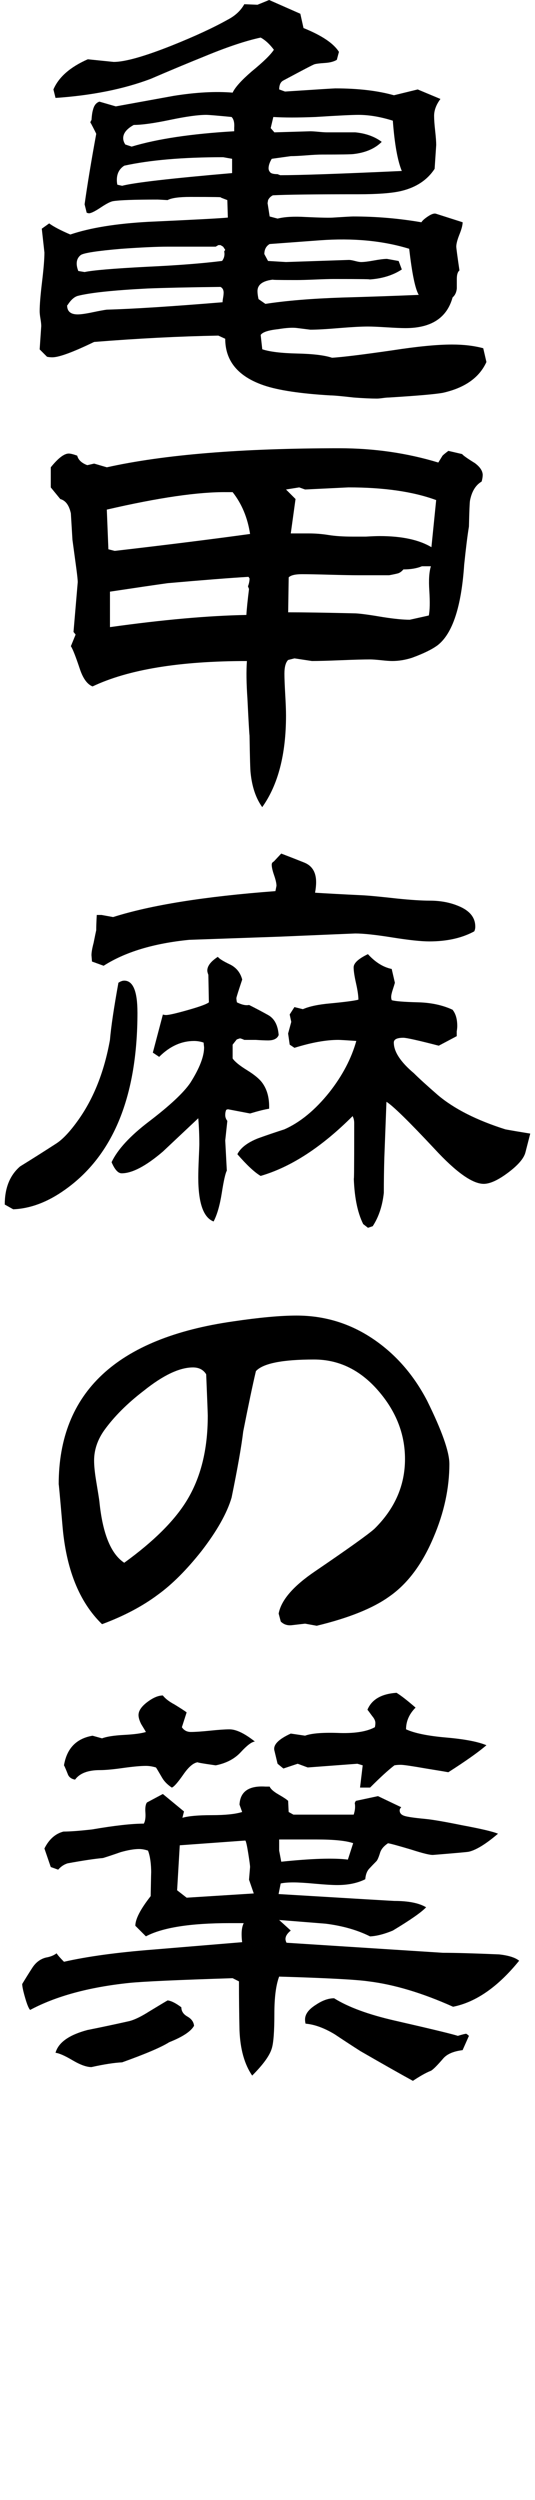
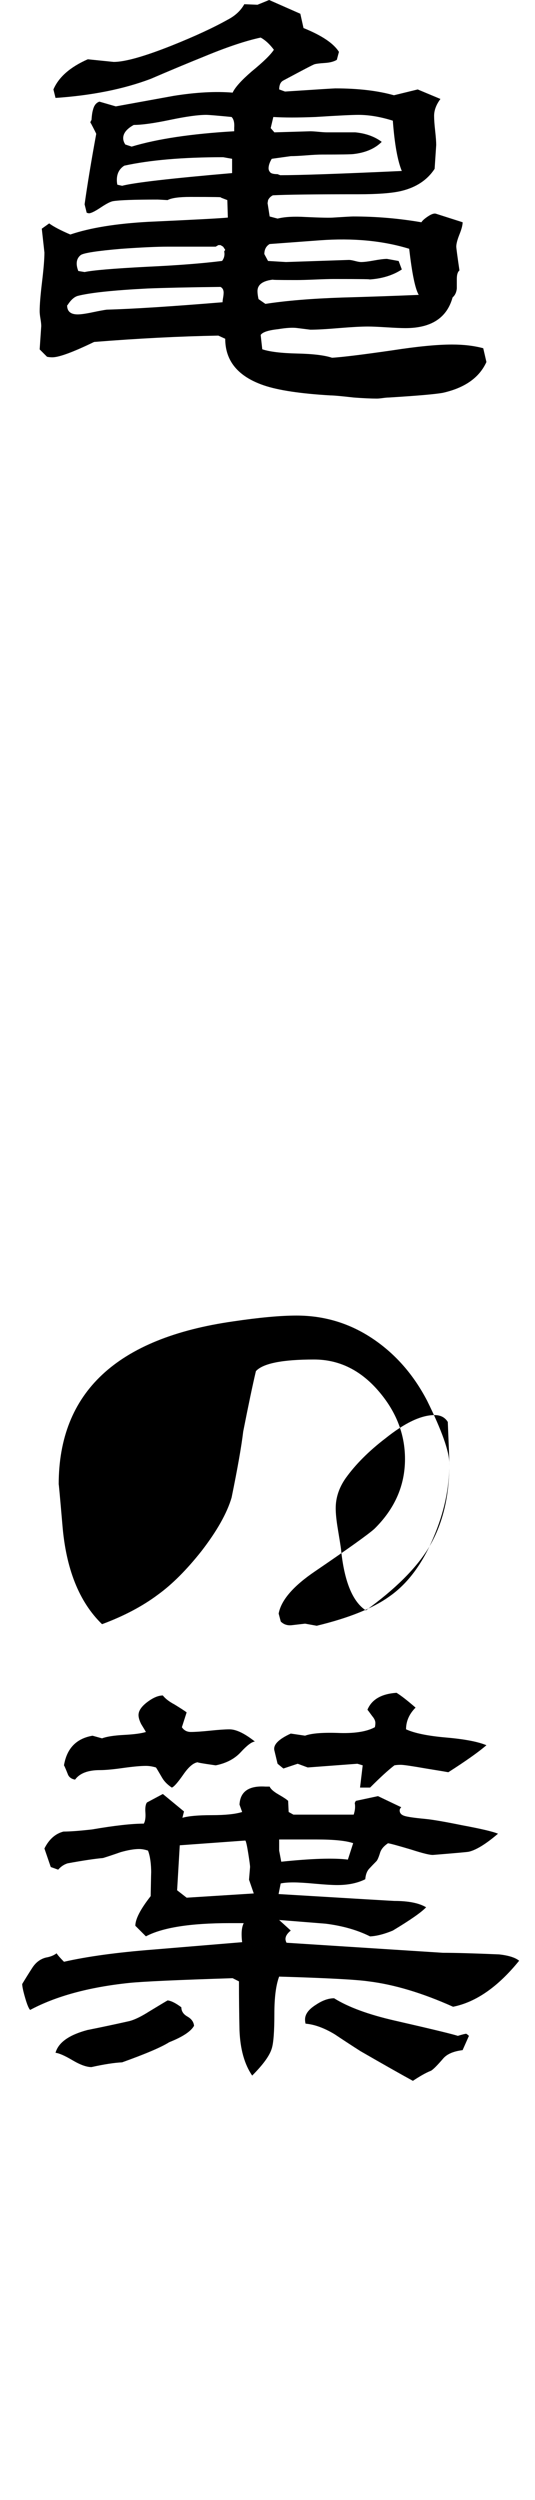
<svg xmlns="http://www.w3.org/2000/svg" id="_レイヤー_1" data-name="レイヤー_1" version="1.1" viewBox="0 0 33 154">
  <path d="M30.002,22.304c-.435.957-1.327,1.587-2.674,1.892-.456.086-1.576.184-3.359.293-.087,0-.207.011-.359.032-.153.021-.272.033-.359.033-.37,0-.848-.022-1.435-.066-.761-.087-1.239-.13-1.435-.13-1.848-.109-3.218-.315-4.109-.619-1.587-.543-2.38-1.5-2.38-2.87l-.424-.195c-2.392.043-4.946.174-7.664.391-1.304.631-2.163.946-2.576.946-.109,0-.217-.01-.326-.032l-.456-.456.098-1.435c0-.108-.016-.26-.049-.456-.033-.195-.049-.347-.049-.456,0-.391.049-.995.147-1.81.098-.815.147-1.418.147-1.81l-.163-1.468.456-.326c.261.195.696.424,1.304.685,1.217-.413,2.826-.674,4.826-.783,2.848-.13,4.478-.217,4.891-.261l-.032-1.076-.424-.164c.217-.021-.403-.032-1.859-.032-.696,0-1.163.065-1.402.196-.37-.022-.576-.033-.62-.033-1.435,0-2.348.033-2.739.098-.152.022-.408.152-.766.391s-.603.358-.734.358l-.13-.032-.13-.522c.174-1.239.413-2.684.717-4.337,0-.021-.109-.239-.326-.652l-.032-.033c0-.065.021-.119.065-.163.021-.304.054-.522.098-.652.065-.26.196-.424.391-.489l1.011.293c1.195-.217,2.391-.435,3.587-.652,1.37-.217,2.576-.282,3.62-.195.152-.326.543-.761,1.174-1.305.718-.587,1.174-1.032,1.37-1.337-.261-.347-.533-.598-.815-.75-.913.196-2.054.576-3.424,1.142-1.131.456-2.25.924-3.359,1.402-1.674.631-3.631,1.022-5.87,1.174l-.13-.522c.326-.761,1.032-1.38,2.12-1.859l1.598.163c.695,0,1.891-.337,3.587-1.011,1.413-.565,2.565-1.098,3.457-1.598.457-.239.793-.554,1.011-.946l.815.033.718-.293,1.924.848.196.88c1.13.456,1.859.946,2.185,1.468l-.13.489c-.174.109-.424.175-.75.195-.326.022-.538.049-.636.082-.098.032-.734.365-1.908.994-.174.087-.261.273-.261.554l.359.13c1.978-.13,3.011-.195,3.098-.195,1.413,0,2.62.142,3.62.424l1.467-.359,1.402.587c-.261.349-.391.697-.391,1.044,0,.217.021.522.065.913.043.391.065.685.065.88l-.098,1.468c-.457.696-1.153,1.152-2.087,1.37-.566.13-1.435.195-2.609.195-2.718,0-4.479.021-5.283.065-.13.066-.228.163-.293.294l-.033.195c0-.021.043.25.13.815l.489.13c.435-.109,1.011-.142,1.728-.098.934.043,1.522.055,1.761.032.674-.043,1.065-.065,1.174-.065,1.413,0,2.815.119,4.207.358.065-.108.206-.233.424-.375.217-.142.38-.19.489-.147l1.631.521c0,.175-.065.424-.196.75-.13.326-.196.576-.196.75,0,.087.065.576.196,1.468-.109.087-.163.26-.163.521v.587c-.022.24-.109.424-.261.554-.348,1.261-1.316,1.891-2.902,1.891-.261,0-.652-.016-1.174-.049s-.902-.049-1.141-.049c-.414,0-1.011.032-1.794.097-.783.066-1.37.098-1.761.098l-.783-.098c-.283-.043-.685-.021-1.206.066-.609.065-.968.185-1.076.358l.098.881c.456.152,1.174.239,2.152.261.978.021,1.696.109,2.152.261.673-.043,1.913-.196,3.717-.457,1.543-.239,2.772-.358,3.685-.358.718,0,1.358.076,1.924.228l.196.848v.004ZM13.794,18.032c0-.173-.065-.293-.195-.358-1.913.022-3.414.055-4.5.098-2.109.108-3.544.26-4.305.456-.218.065-.424.25-.62.554l-.033.032c0,.37.217.554.652.554.196,0,.5-.043.913-.13.413-.086.706-.141.881-.163,1.587-.043,3.967-.195,7.141-.456,0-.066.011-.158.033-.277.021-.119.032-.223.032-.31h0ZM13.892,15.391l-.13-.196-.163-.097h-.13l-.163.097h-2.967c-.652,0-1.598.044-2.837.13-1.522.13-2.364.261-2.527.391-.163.13-.244.304-.244.522,0,.13.032.282.098.456l.391.065c.478-.108,1.761-.217,3.848-.326,1.87-.086,3.413-.206,4.631-.359.13-.173.174-.369.13-.587l.065-.097h-.002ZM14.316,10.663v-.881l-.554-.098c-2.478,0-4.511.175-6.098.522-.305.196-.457.489-.457.88,0,.109.011.207.033.294l.293.065c.739-.195,3-.456,6.783-.782ZM14.447,7.858c.021-.304-.033-.521-.163-.652-.892-.086-1.413-.13-1.565-.13-.5,0-1.245.103-2.234.31-.99.207-1.734.31-2.234.31-.435.24-.652.511-.652.815,0,.13.043.261.13.391l.391.13c1.587-.478,3.696-.793,6.326-.946v-.229h.001ZM25.827,18.163c-.218-.37-.413-1.315-.587-2.837-1.63-.5-3.468-.673-5.511-.522l-3.098.229c-.217.13-.326.337-.326.62l.228.423,1.109.066,3.881-.13c.087,0,.212.022.375.065.163.044.288.066.375.066.174,0,.44-.032.799-.098.359-.065.625-.097.799-.097l.718.13.196.522c-.566.37-1.251.576-2.055.62.304-.021-.413-.033-2.152-.033-.261,0-.641.012-1.141.033-.5.021-.881.032-1.142.032-1.174,0-1.642-.011-1.402-.032-.674.065-1.011.304-1.011.717,0,.13.021.293.065.489l.424.294c1.261-.196,2.837-.327,4.729-.391,1.565-.043,3.141-.098,4.728-.163v-.003ZM24.784,10.532c-.261-.63-.446-1.663-.554-3.098-.761-.239-1.468-.358-2.12-.358-.391,0-1.272.043-2.641.13-1.087.044-1.957.044-2.609,0l-.163.686.228.261,2.217-.066c.109,0,.277.011.506.032.228.022.396.033.505.033h1.761c.652.065,1.195.26,1.631.587-.413.413-.99.663-1.728.75-.153.022-.805.032-1.957.032-.218,0-.538.016-.962.049-.424.033-.745.049-.962.049l-1.174.163c-.13.217-.196.414-.196.587,0,.088.033.169.098.245.065.077.217.114.456.114l.163.065c1.195,0,3.696-.086,7.5-.261h.001Z" />
-   <path d="M29.773,29.274c0,.109-.022.239-.065.391-.37.218-.609.609-.718,1.174-.022.13-.044.663-.065,1.598-.087.522-.185,1.305-.293,2.348-.174,2.588-.717,4.24-1.63,4.957-.348.261-.881.521-1.598.782-.414.131-.815.196-1.207.196-.152,0-.381-.016-.685-.049-.304-.032-.533-.049-.685-.049-.391,0-.989.016-1.793.049-.805.033-1.402.049-1.794.049l-1.076-.163-.391.098c-.153.152-.229.435-.229.848,0,.282.017.706.049,1.272.033.565.049,1,.049,1.304,0,2.391-.489,4.272-1.467,5.642-.391-.543-.631-1.25-.718-2.119-.022-.174-.044-.935-.065-2.283-.022-.195-.065-.956-.13-2.283-.065-.934-.076-1.706-.032-2.315-4.153,0-7.327.522-9.522,1.565-.326-.13-.587-.489-.783-1.076-.261-.782-.446-1.25-.554-1.402l.293-.717-.13-.163.261-3.065c0-.13-.028-.397-.081-.799-.055-.402-.136-1.005-.245-1.81-.022-.369-.055-.913-.098-1.631-.109-.5-.326-.793-.652-.88l-.587-.717v-1.239c.456-.565.826-.848,1.109-.848.108,0,.282.043.522.13.065.26.272.456.62.587l.424-.098.783.229c3.522-.783,8.304-1.174,14.348-1.174,2.131,0,4.163.293,6.098.88l.261-.424c.065-.066.184-.163.359-.294l.848.196c.065.087.326.272.783.554.326.24.489.489.489.75h-.003ZM15.425,32.893c-.153-1-.511-1.859-1.076-2.576h-.359c-1.739-.021-4.206.337-7.402,1.076l.098,2.445.391.098c3.196-.369,5.978-.717,8.348-1.043ZM15.392,35.632l-.065-.098c-1.109.066-2.772.196-4.989.391-.783.109-1.968.283-3.555.522v2.185c3.261-.456,6.066-.706,8.414-.75.021-.37.076-.902.163-1.598l-.065-.163c.065-.174.098-.337.098-.489h-.001ZM26.903,30.806c-1.414-.521-3.218-.782-5.413-.782l-2.674.13-.359-.13-.815.13.587.587-.293,2.119h1.109c.413,0,.82.033,1.223.098.402.065.896.098,1.484.098h.815c.369-.021.652-.033.848-.033,1.37,0,2.435.229,3.196.685l.293-2.902h0ZM26.577,34.882h-.554c-.304.13-.685.195-1.141.195-.109.13-.223.212-.342.245-.12.032-.299.071-.538.114h-1.891c-.391,0-.978-.011-1.761-.032-.783-.022-1.359-.033-1.728-.033-.413,0-.685.066-.815.196l-.032,2.152c.934,0,2.326.022,4.174.066.347.021.902.098,1.663.228.696.109,1.25.164,1.663.164l1.174-.261c.065-.304.076-.815.032-1.533-.044-.652-.011-1.152.098-1.5h-.002Z" />
-   <path d="M8.479,62.364c0,5.174-1.489,8.815-4.468,10.924-1.065.761-2.131,1.163-3.196,1.207l-.522-.293c0-1.022.315-1.804.946-2.348.739-.456,1.478-.924,2.217-1.402.413-.261.881-.761,1.402-1.5.934-1.326,1.576-2.956,1.924-4.891.065-.783.239-1.957.522-3.522.13-.087.25-.13.359-.13.543,0,.815.652.815,1.957v-.002ZM29.317,57.081c0,.109-.022.206-.065.293-.761.413-1.685.619-2.772.619-.5,0-1.261-.081-2.283-.244-1.022-.164-1.783-.245-2.283-.245-.044,0-1.587.066-4.63.195-1.87.066-3.739.13-5.609.196-2.196.217-3.957.75-5.283,1.598l-.718-.261-.032-.391c0-.173.043-.423.13-.75.087-.434.141-.695.163-.782,0-.217.011-.533.033-.946h.293l.717.13c2.326-.739,5.663-1.272,10.011-1.598l.065-.326c0-.152-.049-.369-.147-.652-.098-.282-.147-.5-.147-.652,0-.086.043-.152.13-.195l.457-.489c.456.174.929.358,1.418.554.489.195.734.598.734,1.206,0,.196-.022.414-.065.652.673.043,1.684.098,3.033.163.369.022,1.044.087,2.022.196.848.087,1.522.13,2.022.13.652,0,1.239.109,1.761.327.696.282,1.044.707,1.044,1.272h.001ZM17.186,63.766c-.087.217-.305.326-.652.326-.174,0-.424-.01-.75-.032h-.717c-.087-.043-.174-.076-.261-.097l-.196.065c-.022.022-.109.13-.261.326v.848c.13.196.424.436.881.718s.772.543.946.782c.304.414.445.946.424,1.598-.283.043-.674.142-1.174.293l-1.37-.261-.098.032c-.044.087-.065.195-.065.327,0,.13.043.25.13.358l-.13,1.207.098,1.859c-.087.153-.191.609-.31,1.37-.12.761-.289,1.348-.506,1.761-.631-.24-.945-1.142-.945-2.707,0-.304.011-.695.032-1.174.021-.478.033-.772.033-.881,0-.543-.022-1.076-.065-1.598-.739.696-1.467,1.381-2.185,2.055-1.044.891-1.891,1.337-2.543,1.337-.218,0-.424-.228-.62-.685.369-.782,1.141-1.619,2.315-2.511,1.282-.978,2.131-1.772,2.544-2.38.565-.891.848-1.619.848-2.184l-.032-.294c-.196-.065-.391-.098-.587-.098-.783,0-1.5.327-2.152.979l-.391-.261.62-2.348c.065.021.13.032.196.032.174,0,.625-.103,1.353-.31.728-.206,1.157-.364,1.288-.473l-.032-1.696c-.044-.108-.065-.195-.065-.261,0-.282.217-.565.652-.848.065.109.326.272.783.489.37.195.609.5.718.913-.24.717-.359,1.098-.359,1.142,0,.065.011.152.032.261.304.152.554.206.75.162.391.196.783.403,1.174.62s.608.631.652,1.239h-.003ZM32.707,69.831l-.293,1.141c-.087.37-.44.788-1.06,1.255s-1.125.701-1.516.701c-.696,0-1.707-.717-3.033-2.153-1.587-1.696-2.576-2.663-2.968-2.902l-.13,3.424c-.022.739-.032,1.468-.032,2.185-.087.804-.315,1.489-.685,2.055l-.293.098-.294-.229c-.37-.739-.565-1.761-.587-3.065.021.826.032-.229.032-3.163,0-.152-.032-.293-.098-.424-1.913,1.913-3.805,3.142-5.674,3.685-.37-.217-.848-.663-1.435-1.337.195-.391.619-.717,1.272-.978.543-.196,1.087-.38,1.63-.554.978-.435,1.902-1.196,2.772-2.283.804-1.021,1.358-2.075,1.663-3.163-.631-.043-1-.065-1.109-.065-.761,0-1.663.163-2.707.489l-.293-.196-.098-.685.195-.717-.098-.456.293-.456.522.13c.391-.173.956-.293,1.696-.358.913-.087,1.489-.163,1.728-.229,0-.239-.049-.576-.147-1.011-.098-.434-.147-.761-.147-.978,0-.261.293-.532.881-.815.456.5.945.805,1.467.913l.196.848c-.022.087-.065.228-.13.424-.065.195-.098.348-.098.456,0,.066.011.13.033.195.217.066.76.109,1.63.131.804.021,1.511.174,2.12.456.196.24.293.576.293,1.011,0,.087-.011.196-.033.326v.293l-1.109.587c-1.261-.327-1.989-.489-2.185-.489-.391,0-.587.098-.587.293,0,.565.413,1.196,1.239,1.892.304.304.794.75,1.468,1.337,1,.848,2.391,1.555,4.174,2.12.347.065.859.152,1.533.261h.002Z" />
-   <path d="M27.719,90.171c0,1.5-.326,3.011-.978,4.533-.696,1.652-1.609,2.87-2.739,3.652-1,.717-2.489,1.316-4.467,1.794l-.717-.13-.848.098c-.261.022-.478-.055-.652-.229l-.13-.489c.152-.826.902-1.696,2.25-2.608,2.043-1.391,3.261-2.261,3.652-2.609,1.261-1.239,1.891-2.674,1.891-4.305,0-1.544-.554-2.951-1.663-4.223-1.108-1.271-2.424-1.907-3.946-1.907-1.957,0-3.153.24-3.587.717-.196.826-.457,2.066-.783,3.718-.109.913-.348,2.272-.718,4.076-.283.957-.902,2.055-1.859,3.294-.913,1.152-1.805,2.044-2.674,2.674-.957.717-2.109,1.326-3.457,1.826-1.413-1.37-2.229-3.413-2.446-6.131-.152-1.761-.228-2.587-.228-2.478,0-5.674,3.587-9.021,10.761-10.044,1.609-.239,2.913-.359,3.913-.359,1.739,0,3.326.489,4.761,1.468,1.369.935,2.467,2.196,3.293,3.783.913,1.848,1.37,3.142,1.37,3.881v-.002ZM12.816,87.236c0-.13-.032-.989-.098-2.576-.174-.282-.446-.424-.815-.424-.826,0-1.837.478-3.033,1.435-1.022.782-1.837,1.598-2.446,2.445-.413.587-.62,1.207-.62,1.859,0,.326.043.75.13,1.272.109.652.174,1.065.196,1.239.196,1.978.706,3.239,1.533,3.783,1.804-1.305,3.087-2.576,3.848-3.816.87-1.413,1.304-3.152,1.304-5.217h0Z" />
+   <path d="M27.719,90.171c0,1.5-.326,3.011-.978,4.533-.696,1.652-1.609,2.87-2.739,3.652-1,.717-2.489,1.316-4.467,1.794l-.717-.13-.848.098c-.261.022-.478-.055-.652-.229l-.13-.489c.152-.826.902-1.696,2.25-2.608,2.043-1.391,3.261-2.261,3.652-2.609,1.261-1.239,1.891-2.674,1.891-4.305,0-1.544-.554-2.951-1.663-4.223-1.108-1.271-2.424-1.907-3.946-1.907-1.957,0-3.153.24-3.587.717-.196.826-.457,2.066-.783,3.718-.109.913-.348,2.272-.718,4.076-.283.957-.902,2.055-1.859,3.294-.913,1.152-1.805,2.044-2.674,2.674-.957.717-2.109,1.326-3.457,1.826-1.413-1.37-2.229-3.413-2.446-6.131-.152-1.761-.228-2.587-.228-2.478,0-5.674,3.587-9.021,10.761-10.044,1.609-.239,2.913-.359,3.913-.359,1.739,0,3.326.489,4.761,1.468,1.369.935,2.467,2.196,3.293,3.783.913,1.848,1.37,3.142,1.37,3.881v-.002Zc0-.13-.032-.989-.098-2.576-.174-.282-.446-.424-.815-.424-.826,0-1.837.478-3.033,1.435-1.022.782-1.837,1.598-2.446,2.445-.413.587-.62,1.207-.62,1.859,0,.326.043.75.13,1.272.109.652.174,1.065.196,1.239.196,1.978.706,3.239,1.533,3.783,1.804-1.305,3.087-2.576,3.848-3.816.87-1.413,1.304-3.152,1.304-5.217h0Z" />
  <path d="M32.023,120.783c-1.304,1.609-2.663,2.554-4.076,2.837-1.891-.848-3.631-1.37-5.218-1.565-.739-.108-2.576-.206-5.511-.293-.196.522-.294,1.283-.294,2.282,0,1.109-.055,1.826-.163,2.153-.13.435-.533.989-1.206,1.663-.478-.696-.739-1.631-.783-2.804-.022-1-.032-2-.032-3l-.391-.196c-3.435.109-5.565.207-6.392.293-2.478.261-4.511.815-6.098,1.663-.087-.086-.191-.336-.31-.75-.12-.413-.179-.695-.179-.848.196-.326.402-.658.62-.994.217-.337.5-.549.848-.636.261-.043.478-.13.652-.26.087.13.239.304.457.521,1.435-.326,3.261-.576,5.478-.75,1.826-.152,3.663-.304,5.511-.457-.022-.173-.033-.336-.033-.489,0-.282.043-.511.13-.685h-.848c-2.435,0-4.163.272-5.185.815l-.652-.652c0-.412.315-1.021.946-1.826.021-1.174.032-1.641.032-1.402,0-.587-.065-1.054-.196-1.402-.196-.065-.38-.098-.554-.098-.305,0-.685.066-1.141.195-.37.131-.729.251-1.076.359-.5.044-1.229.153-2.185.327-.218.065-.413.195-.587.391l-.456-.163-.391-1.141c.282-.565.673-.913,1.174-1.043.391,0,.978-.043,1.761-.131,1.391-.239,2.457-.358,3.196-.358.087-.152.119-.38.098-.685-.022-.304.011-.511.098-.62l.978-.521,1.304,1.076-.098.391c.369-.108.973-.163,1.81-.163s1.462-.065,1.875-.195l-.163-.456c.043-.804.576-1.174,1.598-1.109h.261c.065.152.25.315.554.489.304.175.5.304.587.391l.032.685.293.163h3.718c.087-.261.108-.5.065-.717l.065-.13,1.369-.293,1.435.684c-.065.066-.098.131-.098.196,0,.153.087.261.261.326.174.066.609.13,1.304.196.457.043,1.217.174,2.283.391,1.174.218,1.913.392,2.217.522-.739.631-1.337,1-1.794,1.109-.109.022-.837.087-2.185.196-.174.022-.631-.087-1.37-.326-.805-.24-1.283-.37-1.435-.392-.261.175-.424.37-.489.587-.087.282-.163.456-.228.521-.152.153-.299.305-.44.457-.142.152-.223.37-.245.652-.478.24-1.055.359-1.728.359-.304,0-.756-.027-1.353-.081-.598-.055-1.049-.082-1.353-.082-.326,0-.587.022-.783.065l-.13.652c4.696.283,7.076.424,7.142.424.869,0,1.522.13,1.957.391-.283.304-.968.782-2.054,1.435-.522.217-.99.338-1.402.359-.783-.391-1.696-.652-2.739-.783l-2.87-.229.717.652c-.217.175-.326.349-.326.522,0,.066.021.142.065.229l9.653.619c.761,0,1.913.033,3.457.098.587.065,1,.195,1.239.391v-.002ZM11.968,124.794c-.196.348-.707.684-1.533,1.011-.478.304-1.446.717-2.902,1.239-.478.022-1.109.119-1.891.293-.305,0-.696-.142-1.174-.424-.478-.282-.826-.435-1.044-.456.174-.631.826-1.098,1.957-1.402.869-.174,1.739-.359,2.609-.554.326-.087.728-.283,1.206-.587.609-.369.989-.598,1.142-.685.217.022.5.164.848.424,0,.24.125.43.375.571.25.142.386.332.408.571h-.001ZM15.718,107.282c-.196.021-.484.239-.864.652-.381.414-.897.685-1.549.815-.913-.13-1.261-.195-1.044-.195-.283,0-.598.25-.945.75-.348.5-.587.772-.718.815-.261-.174-.456-.369-.587-.587-.24-.413-.37-.63-.391-.652-.217-.066-.424-.098-.62-.098-.326,0-.799.044-1.418.13-.62.088-1.093.13-1.419.13-.739,0-1.25.196-1.533.587-.239-.043-.391-.163-.456-.358-.13-.326-.207-.5-.228-.522.174-1.044.76-1.652,1.761-1.826l.587.163c.282-.108.734-.179,1.353-.212.62-.033,1.07-.092,1.353-.18-.022-.043-.12-.206-.293-.489-.109-.217-.163-.402-.163-.554,0-.261.179-.527.538-.799.359-.271.679-.408.962-.408.152.195.391.381.718.554.391.24.641.402.75.489l-.293.913c.13.195.315.293.554.293.261,0,.657-.027,1.19-.081.533-.055.93-.082,1.191-.082.413,0,.934.251,1.565.75v.002ZM15.653,116.641l-.293-.848.065-.783c0-.086-.038-.369-.114-.848-.076-.478-.136-.739-.179-.782l-4.044.293-.163,2.772.587.456,4.142-.261h0ZM30.002,107.51c-.478.414-1.261.968-2.348,1.663-.109-.021-.566-.098-1.37-.228-.87-.152-1.391-.229-1.565-.229-.153,0-.283.011-.391.032-.37.283-.87.739-1.5,1.37h-.619l.163-1.37-.326-.098-3.065.229-.62-.229-.881.294-.359-.294-.196-.815c-.087-.348.25-.696,1.011-1.044l.881.13c.413-.152,1.141-.206,2.185-.163.934.022,1.641-.098,2.12-.359.021-.086.032-.173.032-.261,0-.13-.065-.271-.196-.424-.174-.239-.272-.369-.293-.391.261-.631.859-.979,1.794-1.044.282.174.673.478,1.174.913-.391.391-.587.837-.587,1.337.522.24,1.348.408,2.478.506,1.13.098,1.957.256,2.478.473v.002ZM21.784,113.543c-.435-.151-1.185-.228-2.25-.228h-2.315v.685l.13.685c1.869-.195,3.239-.239,4.109-.13l.326-1.011h0ZM28.925,125.413l-.391.88c-.544.066-.935.229-1.174.489-.391.456-.652.717-.783.783-.283.109-.652.315-1.109.619-.717-.391-1.793-1-3.228-1.826-.544-.347-1.076-.695-1.598-1.044-.652-.391-1.25-.608-1.794-.652-.022-.087-.032-.174-.032-.261,0-.327.228-.63.685-.913.391-.261.76-.391,1.108-.391.87.544,2.108,1,3.718,1.37,2.283.522,3.587.837,3.913.946.282-.087.457-.13.522-.13.065.043.119.087.163.13Z" />
</svg>